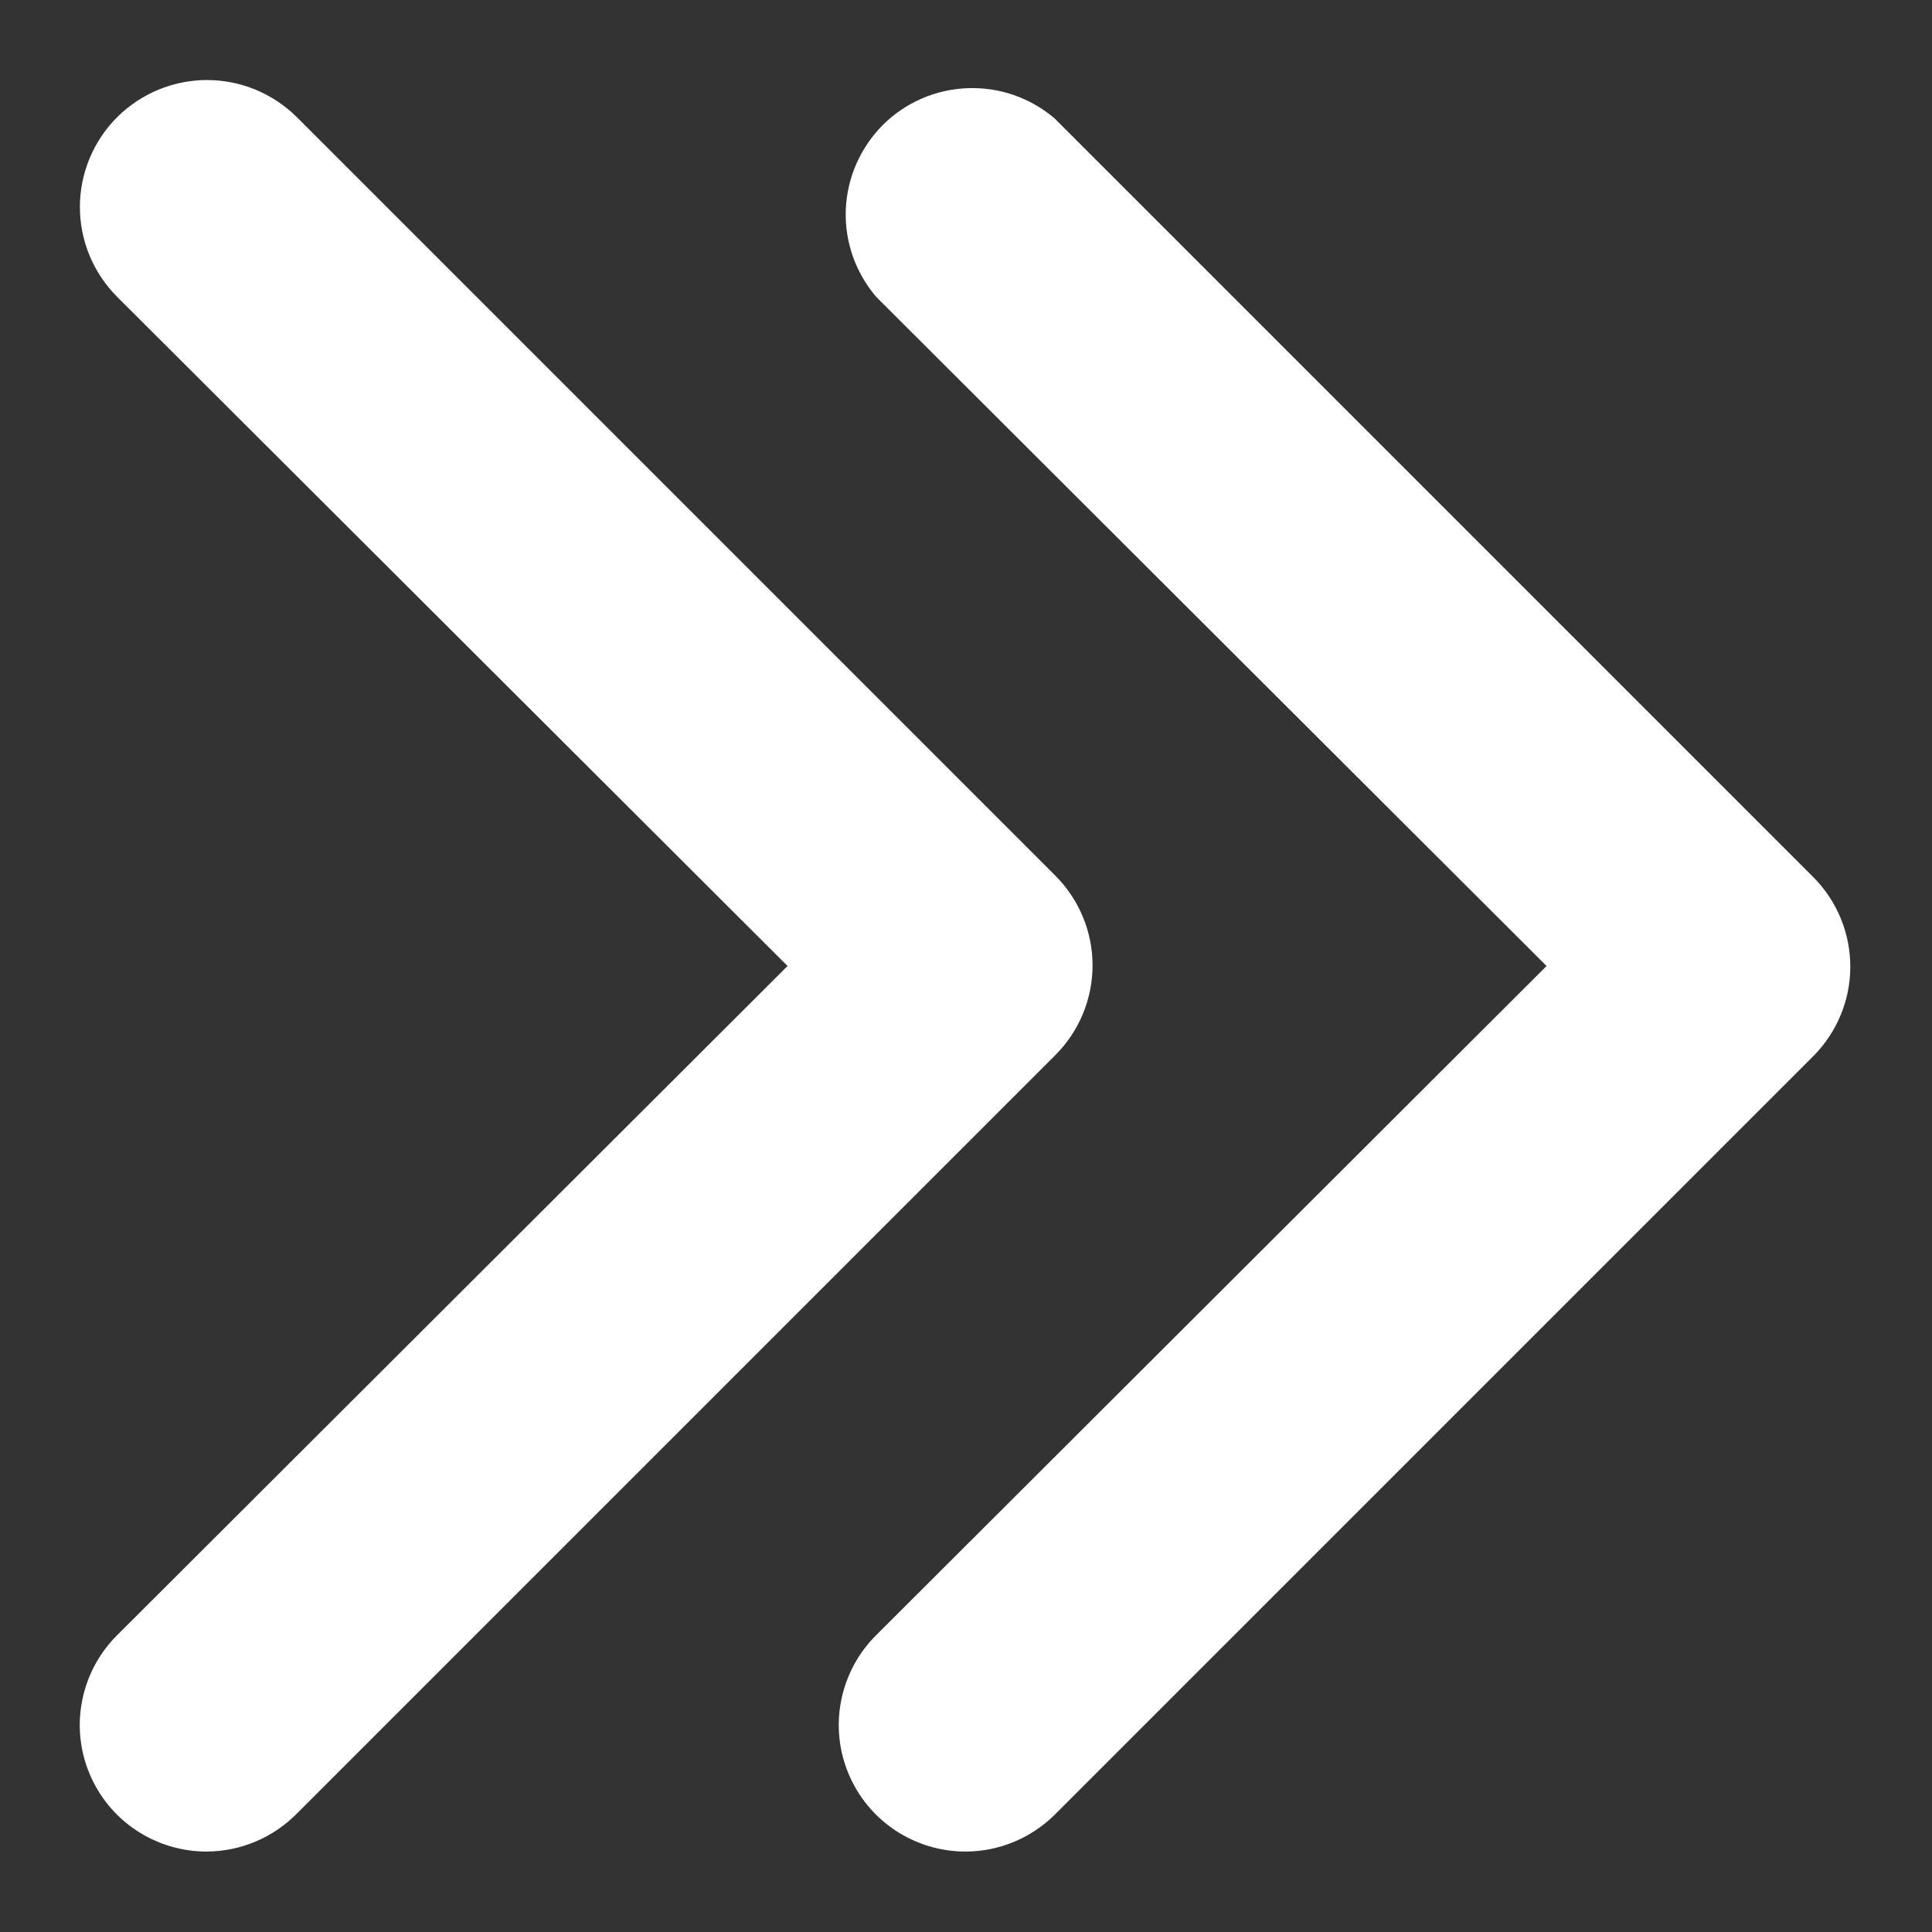
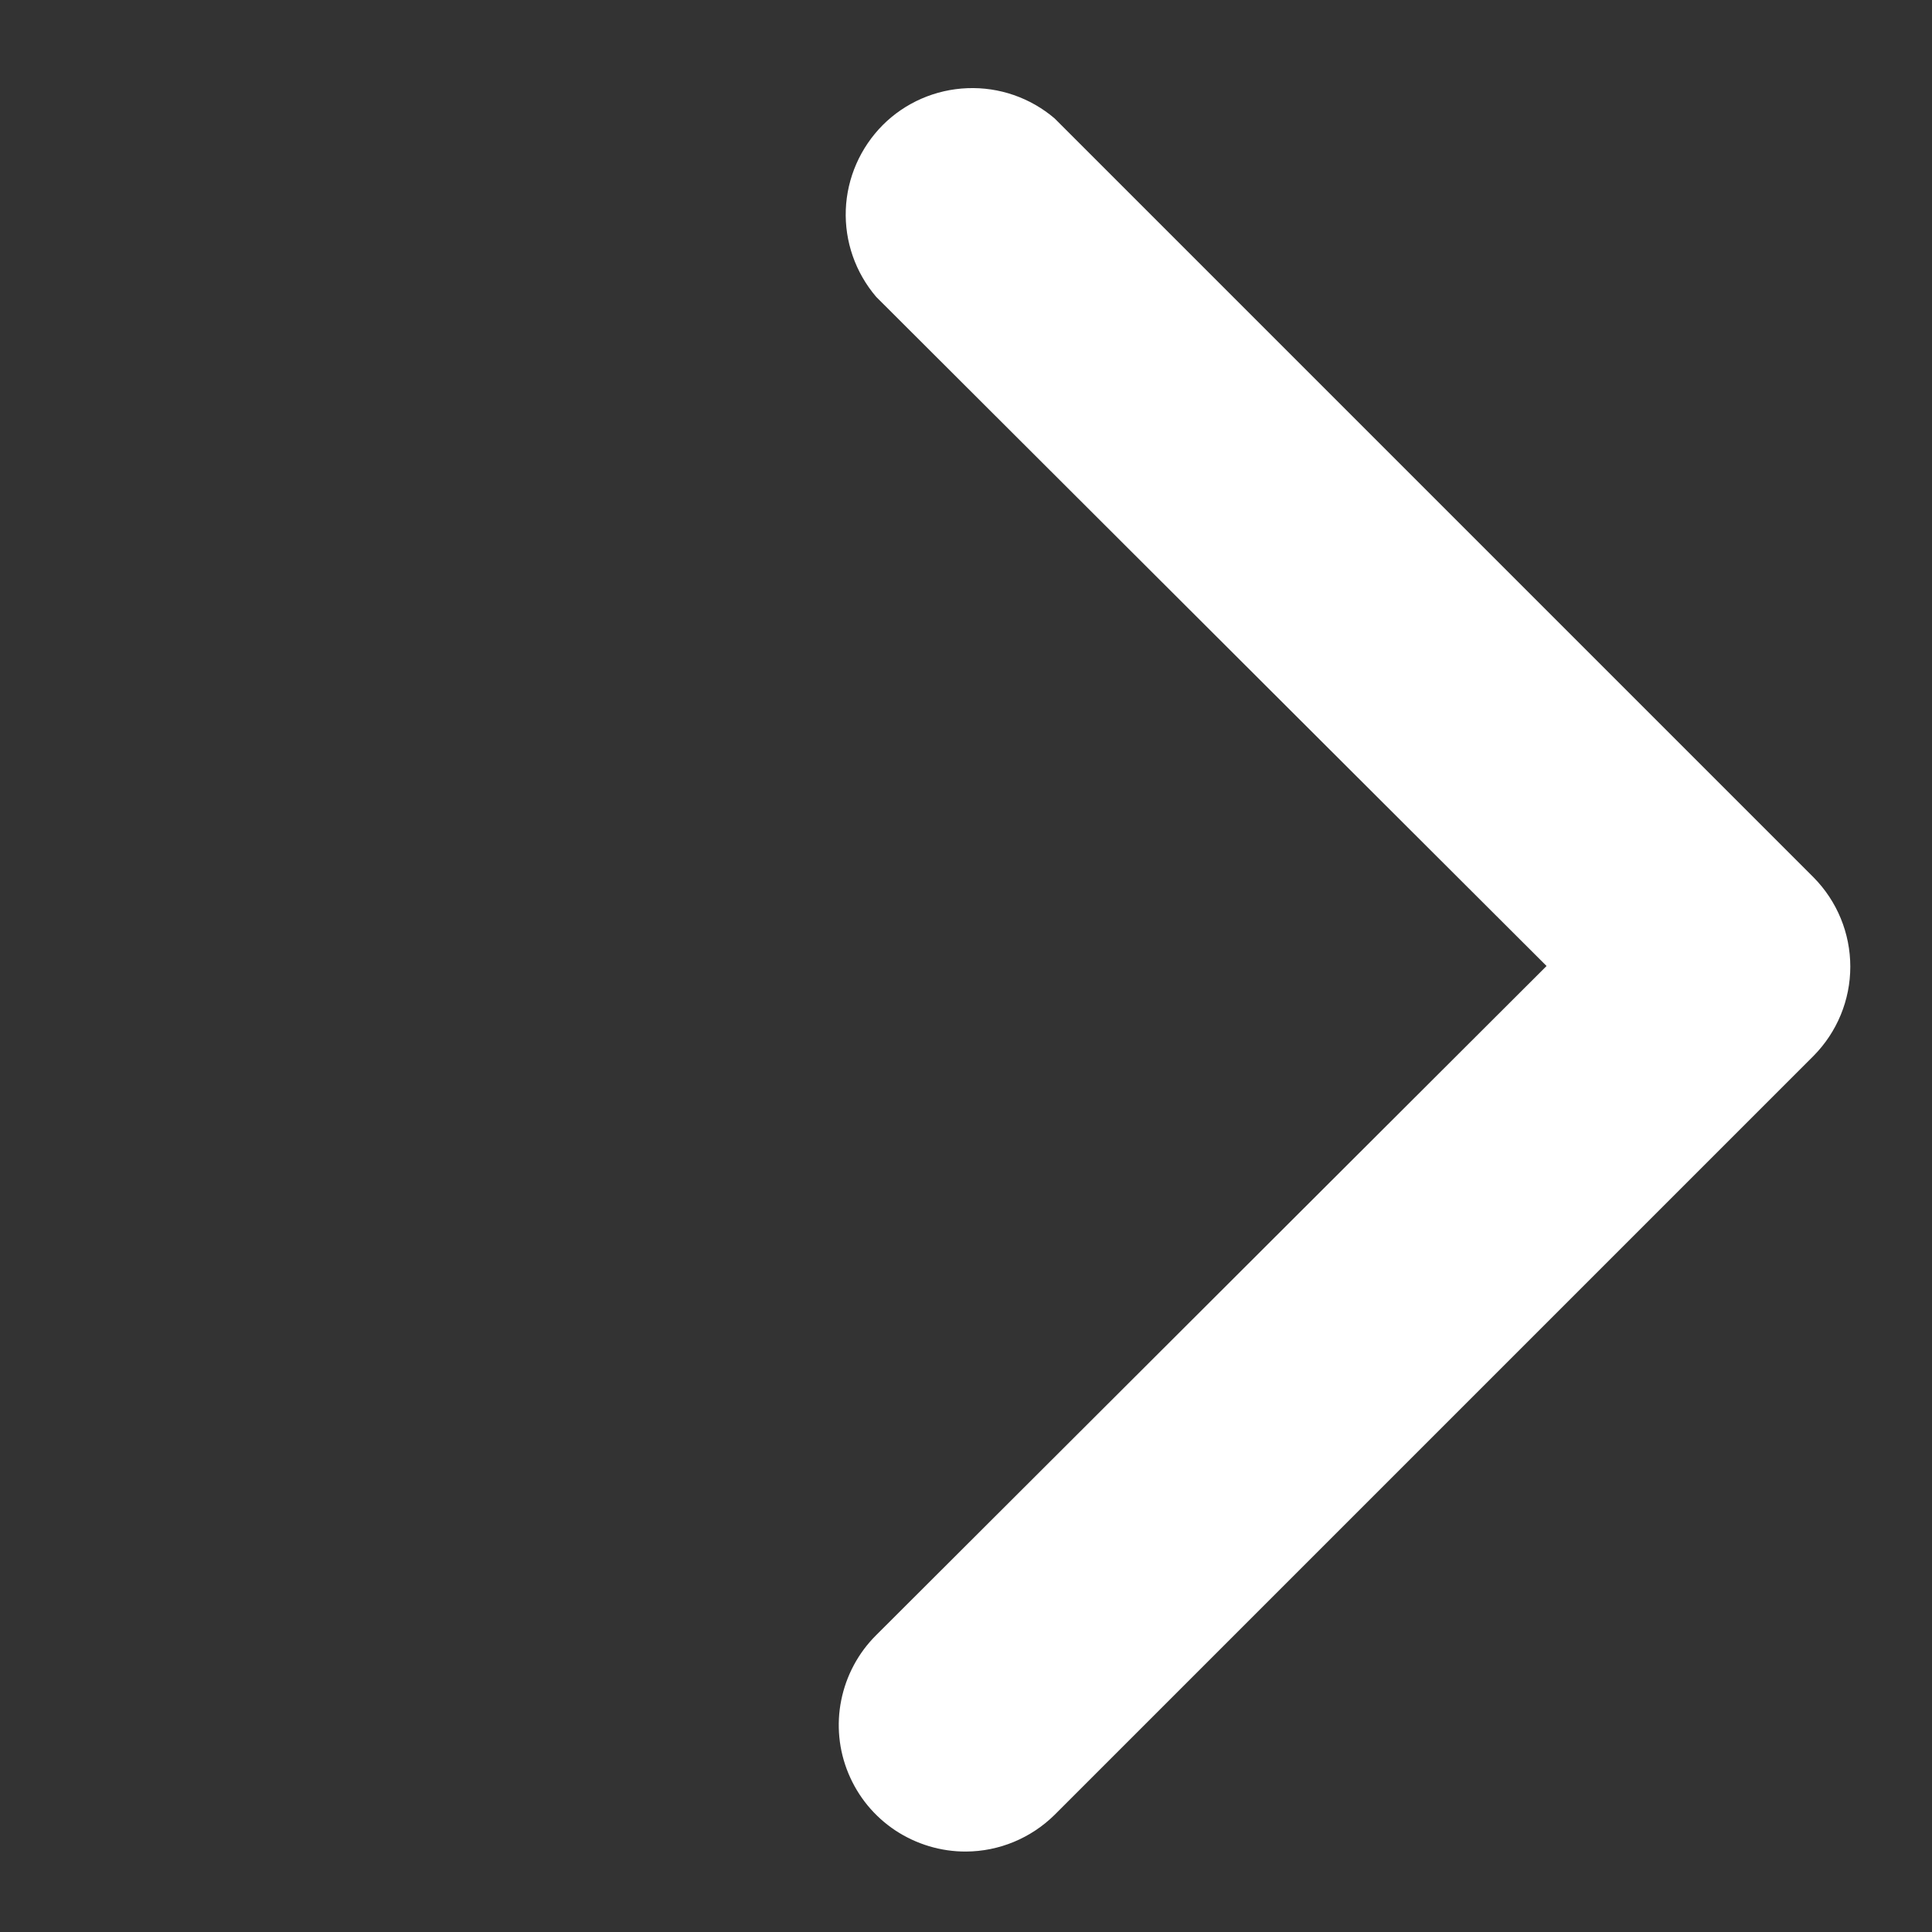
<svg xmlns="http://www.w3.org/2000/svg" width="14" height="14" viewBox="0 0 14 14" fill="none">
  <rect x="0" y="0" width="14" height="14" fill="#333333" stroke="none" />
  <path d="M7 13.417C6.818 13.418 6.64 13.364 6.488 13.264C6.336 13.163 6.218 13.02 6.148 12.851C6.078 12.683 6.06 12.498 6.096 12.32C6.132 12.141 6.22 11.977 6.349 11.849L11.207 7L6.349 2.151C6.199 1.975 6.12 1.75 6.129 1.519C6.138 1.289 6.234 1.07 6.397 0.906C6.56 0.743 6.779 0.648 7.01 0.639C7.241 0.63 7.466 0.708 7.642 0.858L13.142 6.358C13.312 6.53 13.408 6.762 13.408 7.005C13.408 7.247 13.312 7.479 13.142 7.651L7.642 13.151C7.471 13.32 7.24 13.416 7 13.417Z" fill="white" />
-   <path d="M1.5 13.417C1.318 13.418 1.14 13.364 0.988 13.264C0.836 13.163 0.718 13.02 0.648 12.851C0.578 12.683 0.56 12.498 0.596 12.32C0.632 12.141 0.72 11.977 0.849 11.849L5.707 7L0.849 2.151C0.676 1.978 0.579 1.744 0.579 1.5C0.579 1.256 0.676 1.022 0.849 0.849C1.022 0.677 1.256 0.58 1.5 0.58C1.744 0.58 1.978 0.677 2.151 0.849L7.651 6.349C7.821 6.521 7.917 6.753 7.917 6.995C7.917 7.238 7.821 7.47 7.651 7.642L2.151 13.142C2.066 13.228 1.965 13.297 1.853 13.344C1.741 13.392 1.621 13.416 1.5 13.417Z" fill="white" />
</svg>